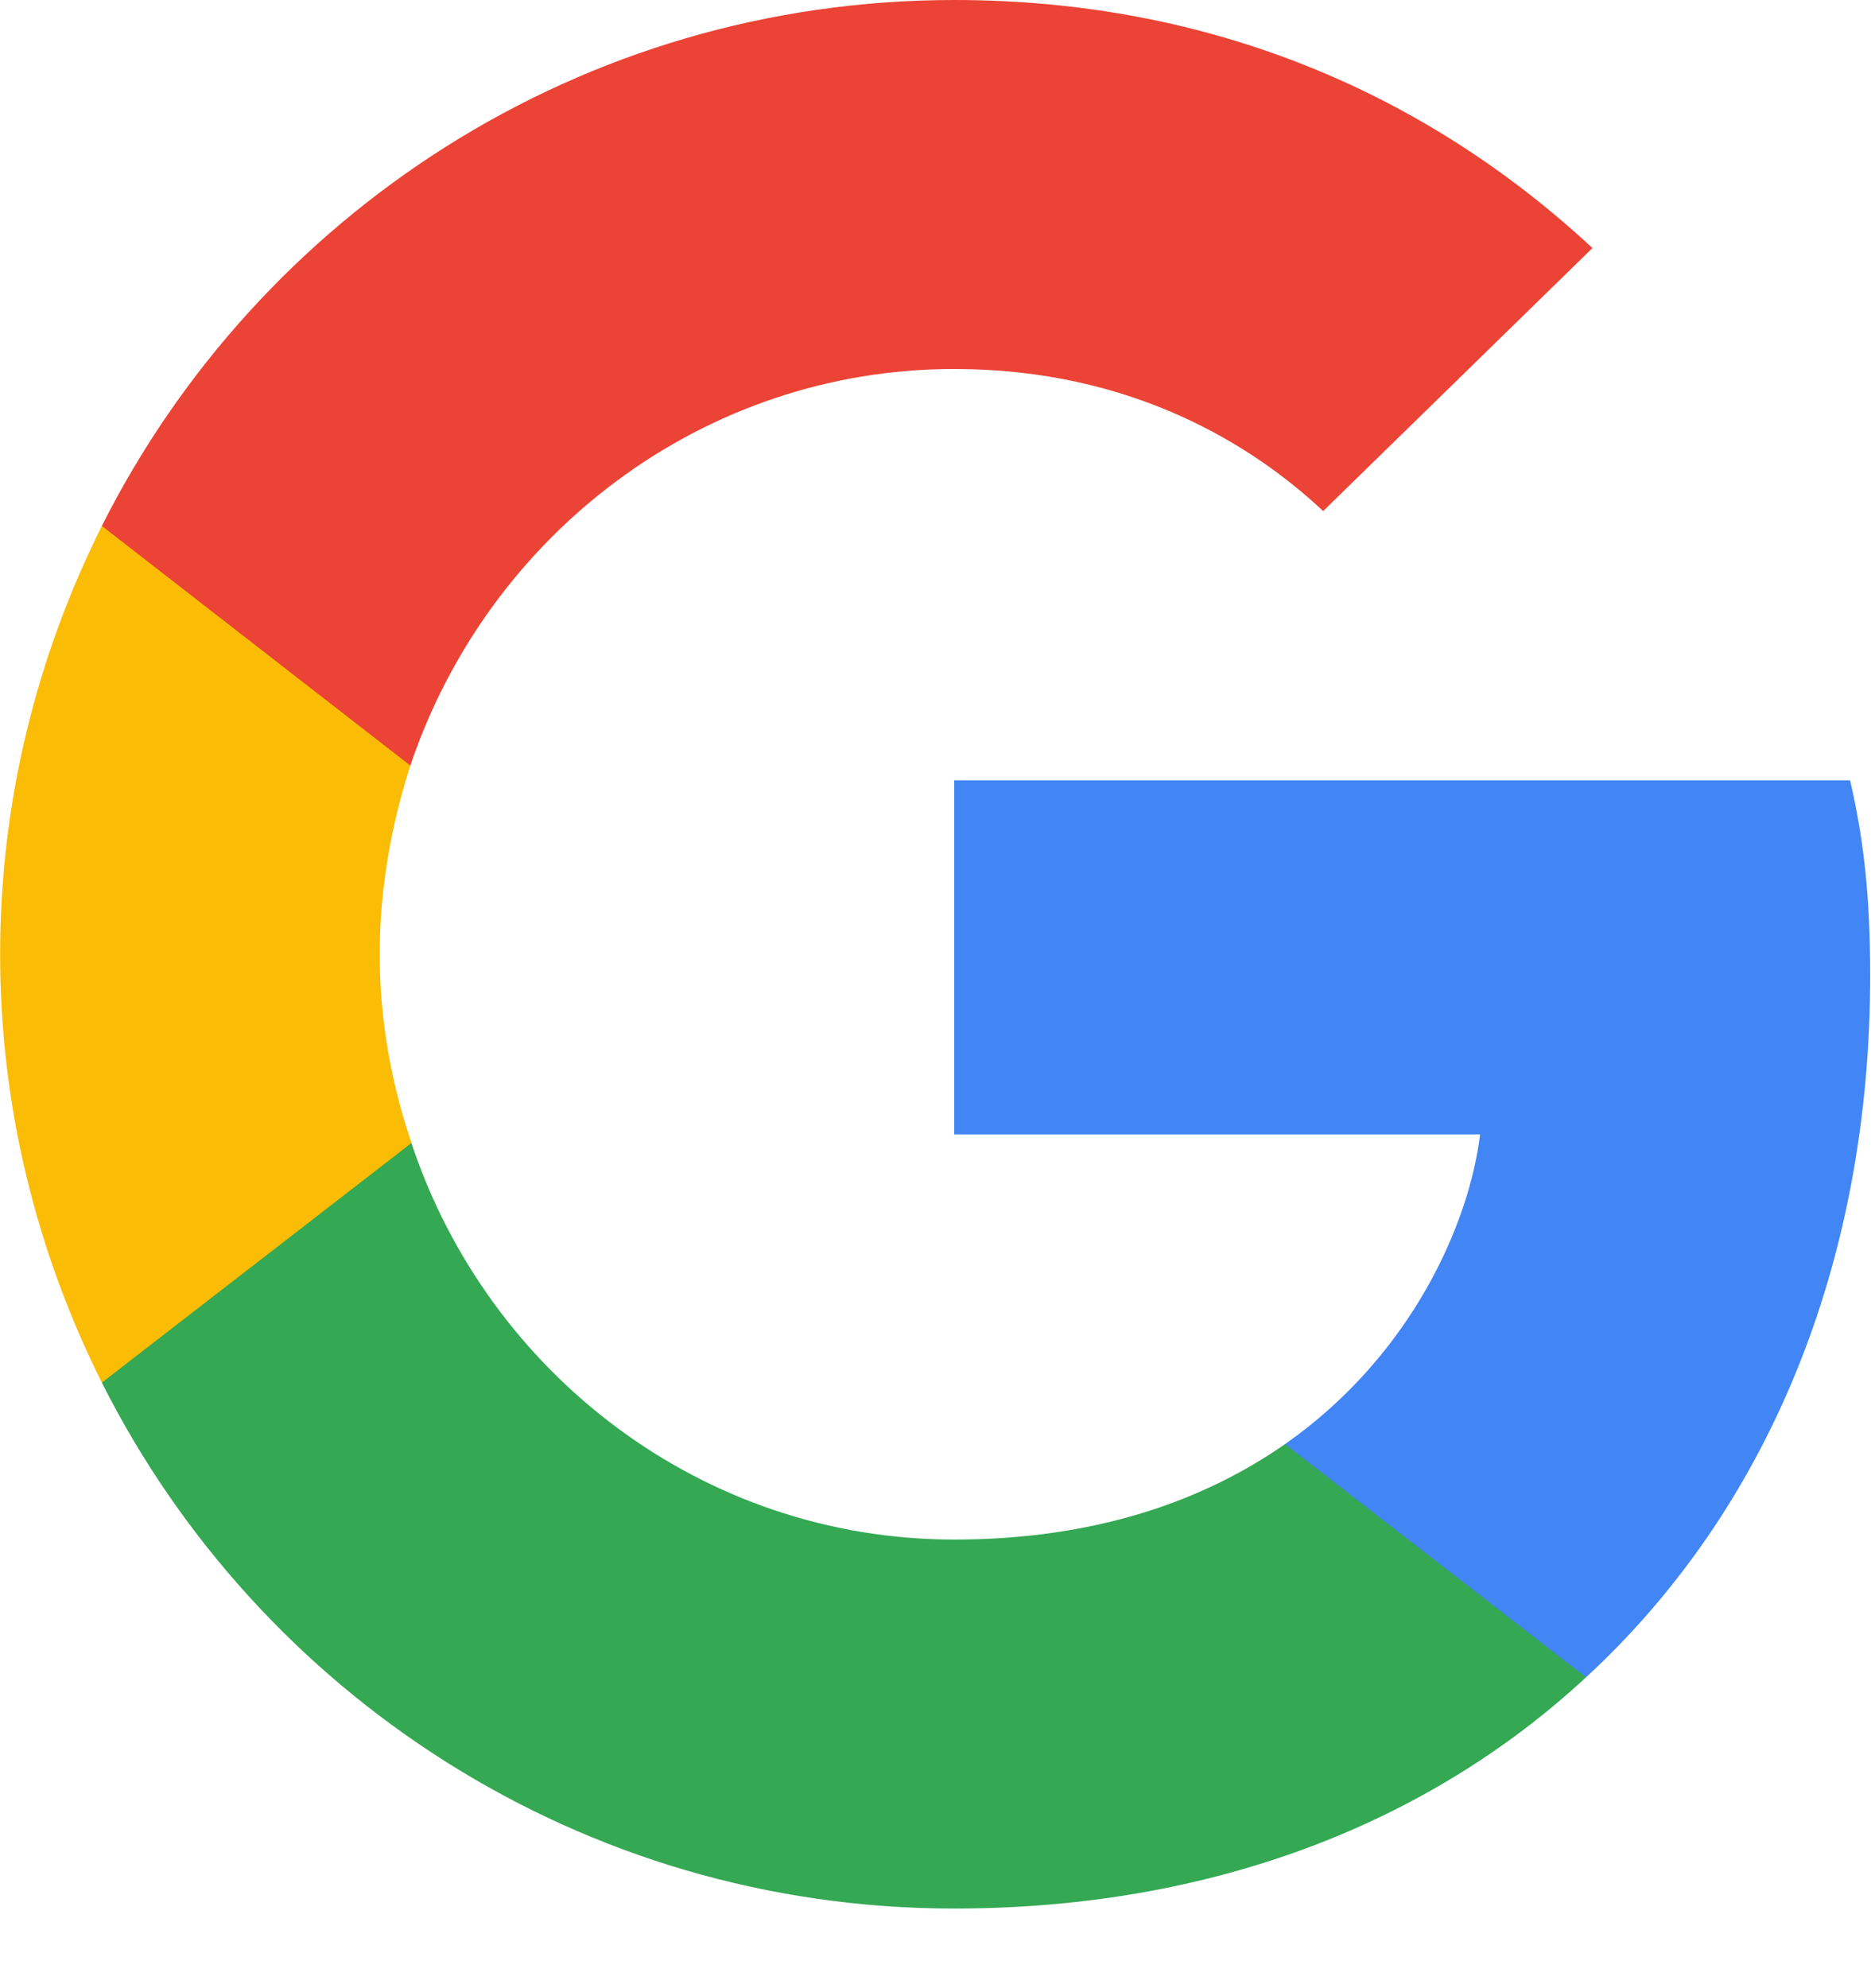
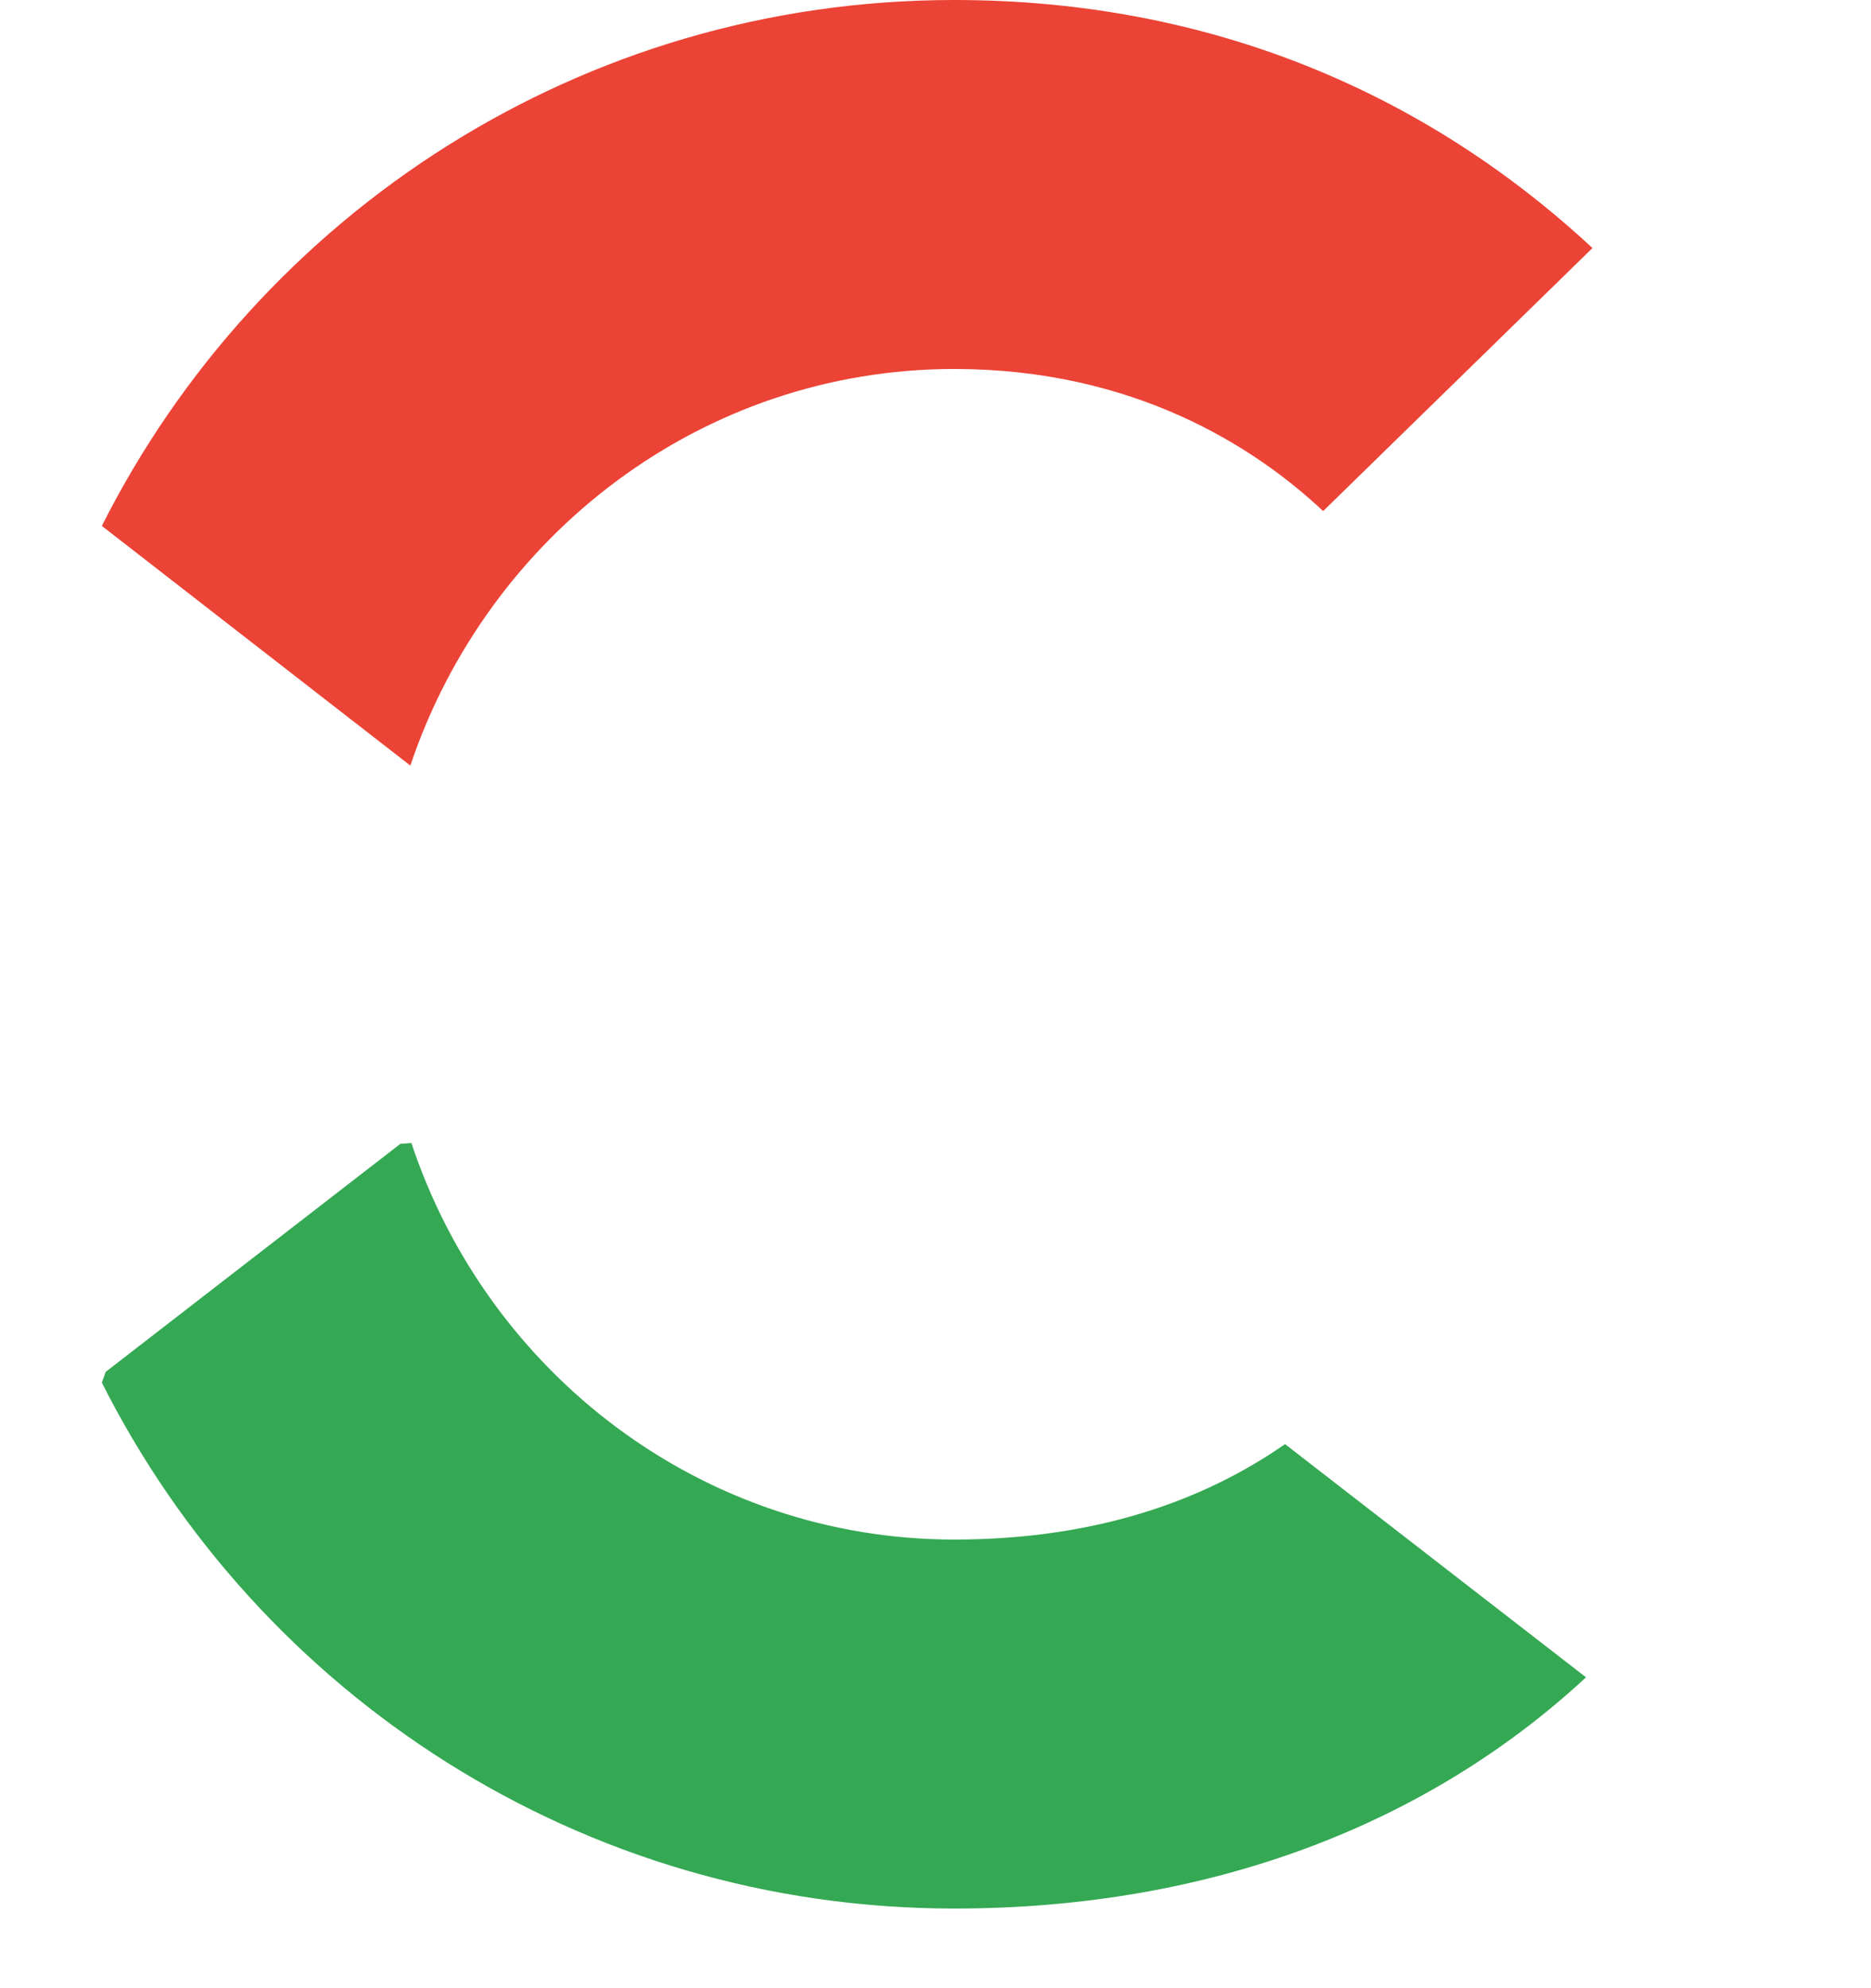
<svg xmlns="http://www.w3.org/2000/svg" width="16" height="17" viewBox="0 0 16 17" fill="none">
  <g clip-path="url(#clip0_404_4423)">
-     <path d="M15.993 8.34C15.993 7.67 15.939 7.18 15.821 6.672H8.16V9.7H12.657C12.566 10.453 12.077 11.586 10.989 12.348L10.973 12.449L13.396 14.325L13.563 14.342C15.105 12.919 15.993 10.825 15.993 8.34Z" fill="#4285F4" />
    <path d="M8.16 16.319C10.363 16.319 12.213 15.593 13.563 14.342L10.989 12.348C10.3 12.828 9.375 13.164 8.16 13.164C6.002 13.164 4.171 11.74 3.518 9.773L3.423 9.781L0.904 11.73L0.871 11.822C2.213 14.487 4.969 16.319 8.16 16.319Z" fill="#34A853" />
-     <path d="M3.519 9.773C3.346 9.265 3.247 8.721 3.247 8.159C3.247 7.597 3.346 7.053 3.509 6.546L3.505 6.438L0.955 4.457L0.871 4.497C0.318 5.603 0.001 6.845 0.001 8.159C0.001 9.474 0.318 10.716 0.871 11.822L3.519 9.773Z" fill="#FBBC05" />
    <path d="M8.16 3.155C9.692 3.155 10.726 3.817 11.315 4.37L13.618 2.121C12.204 0.807 10.363 0 8.16 0C4.969 0 2.213 1.831 0.871 4.497L3.509 6.546C4.171 4.578 6.002 3.155 8.16 3.155Z" fill="#EB4335" />
  </g>
  <defs>
    <clipPath id="clip0_404_4423">
      <rect width="16" height="16.375" fill="white" />
    </clipPath>
  </defs>
</svg>